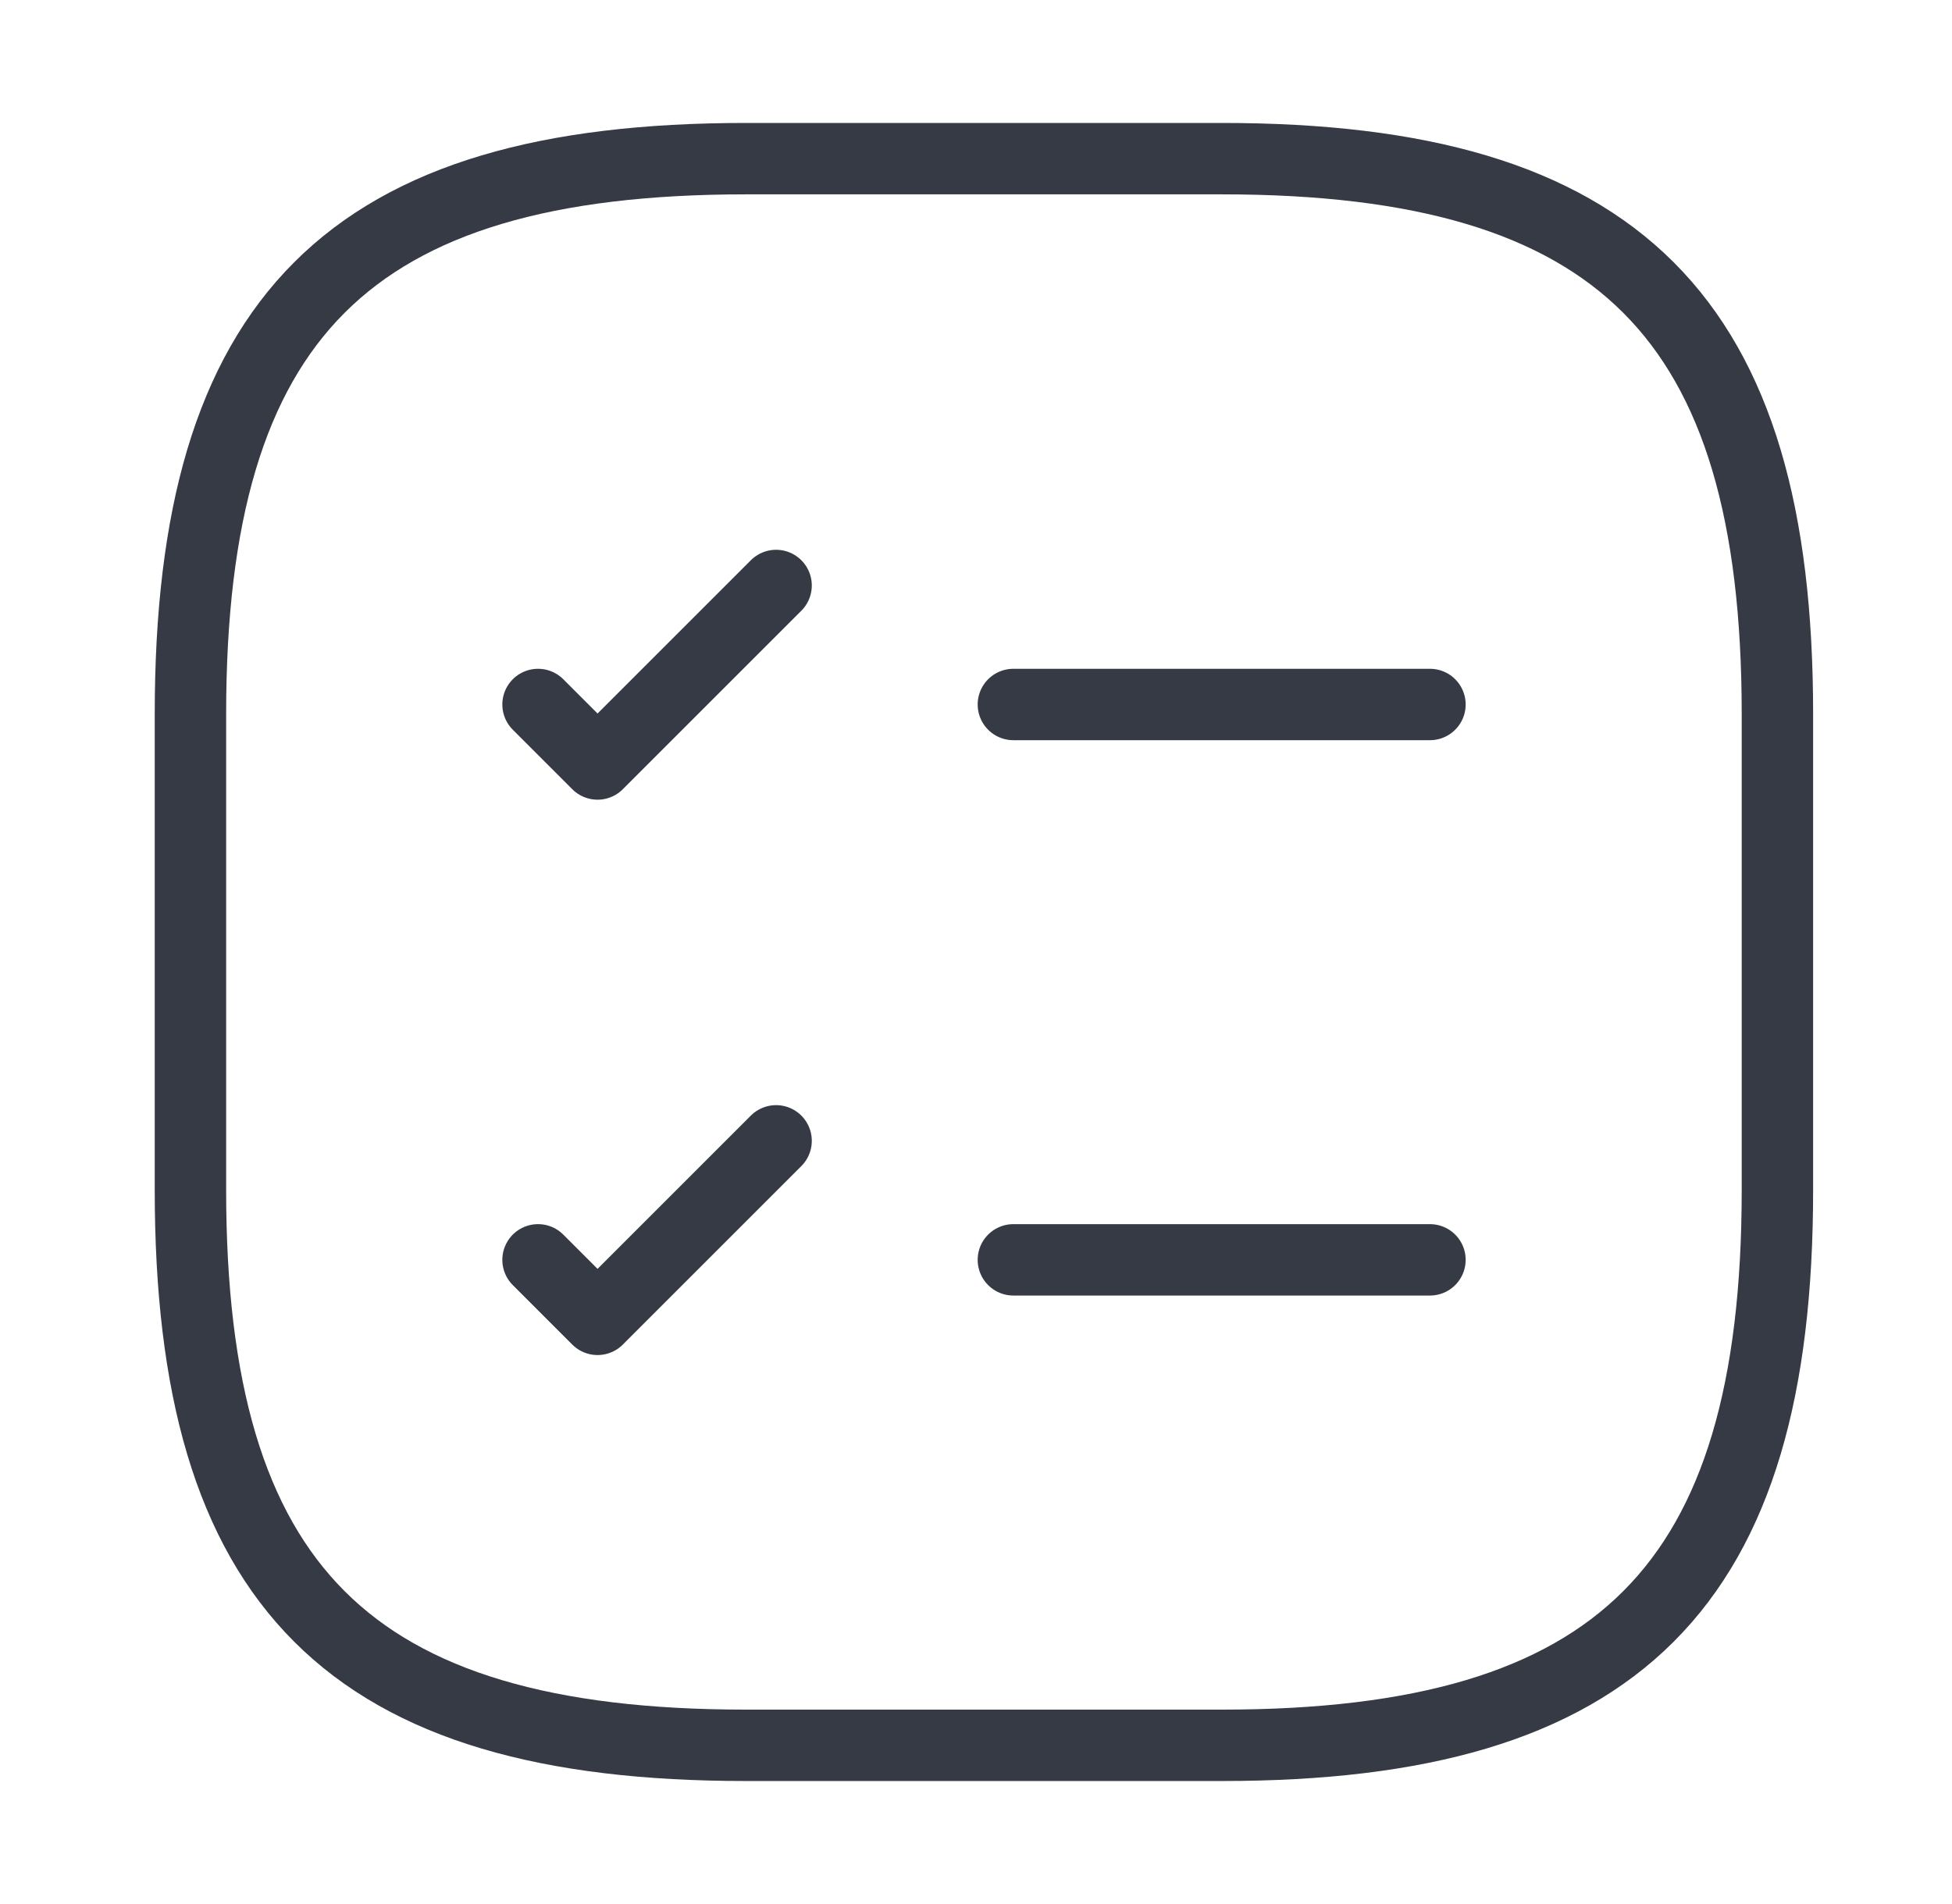
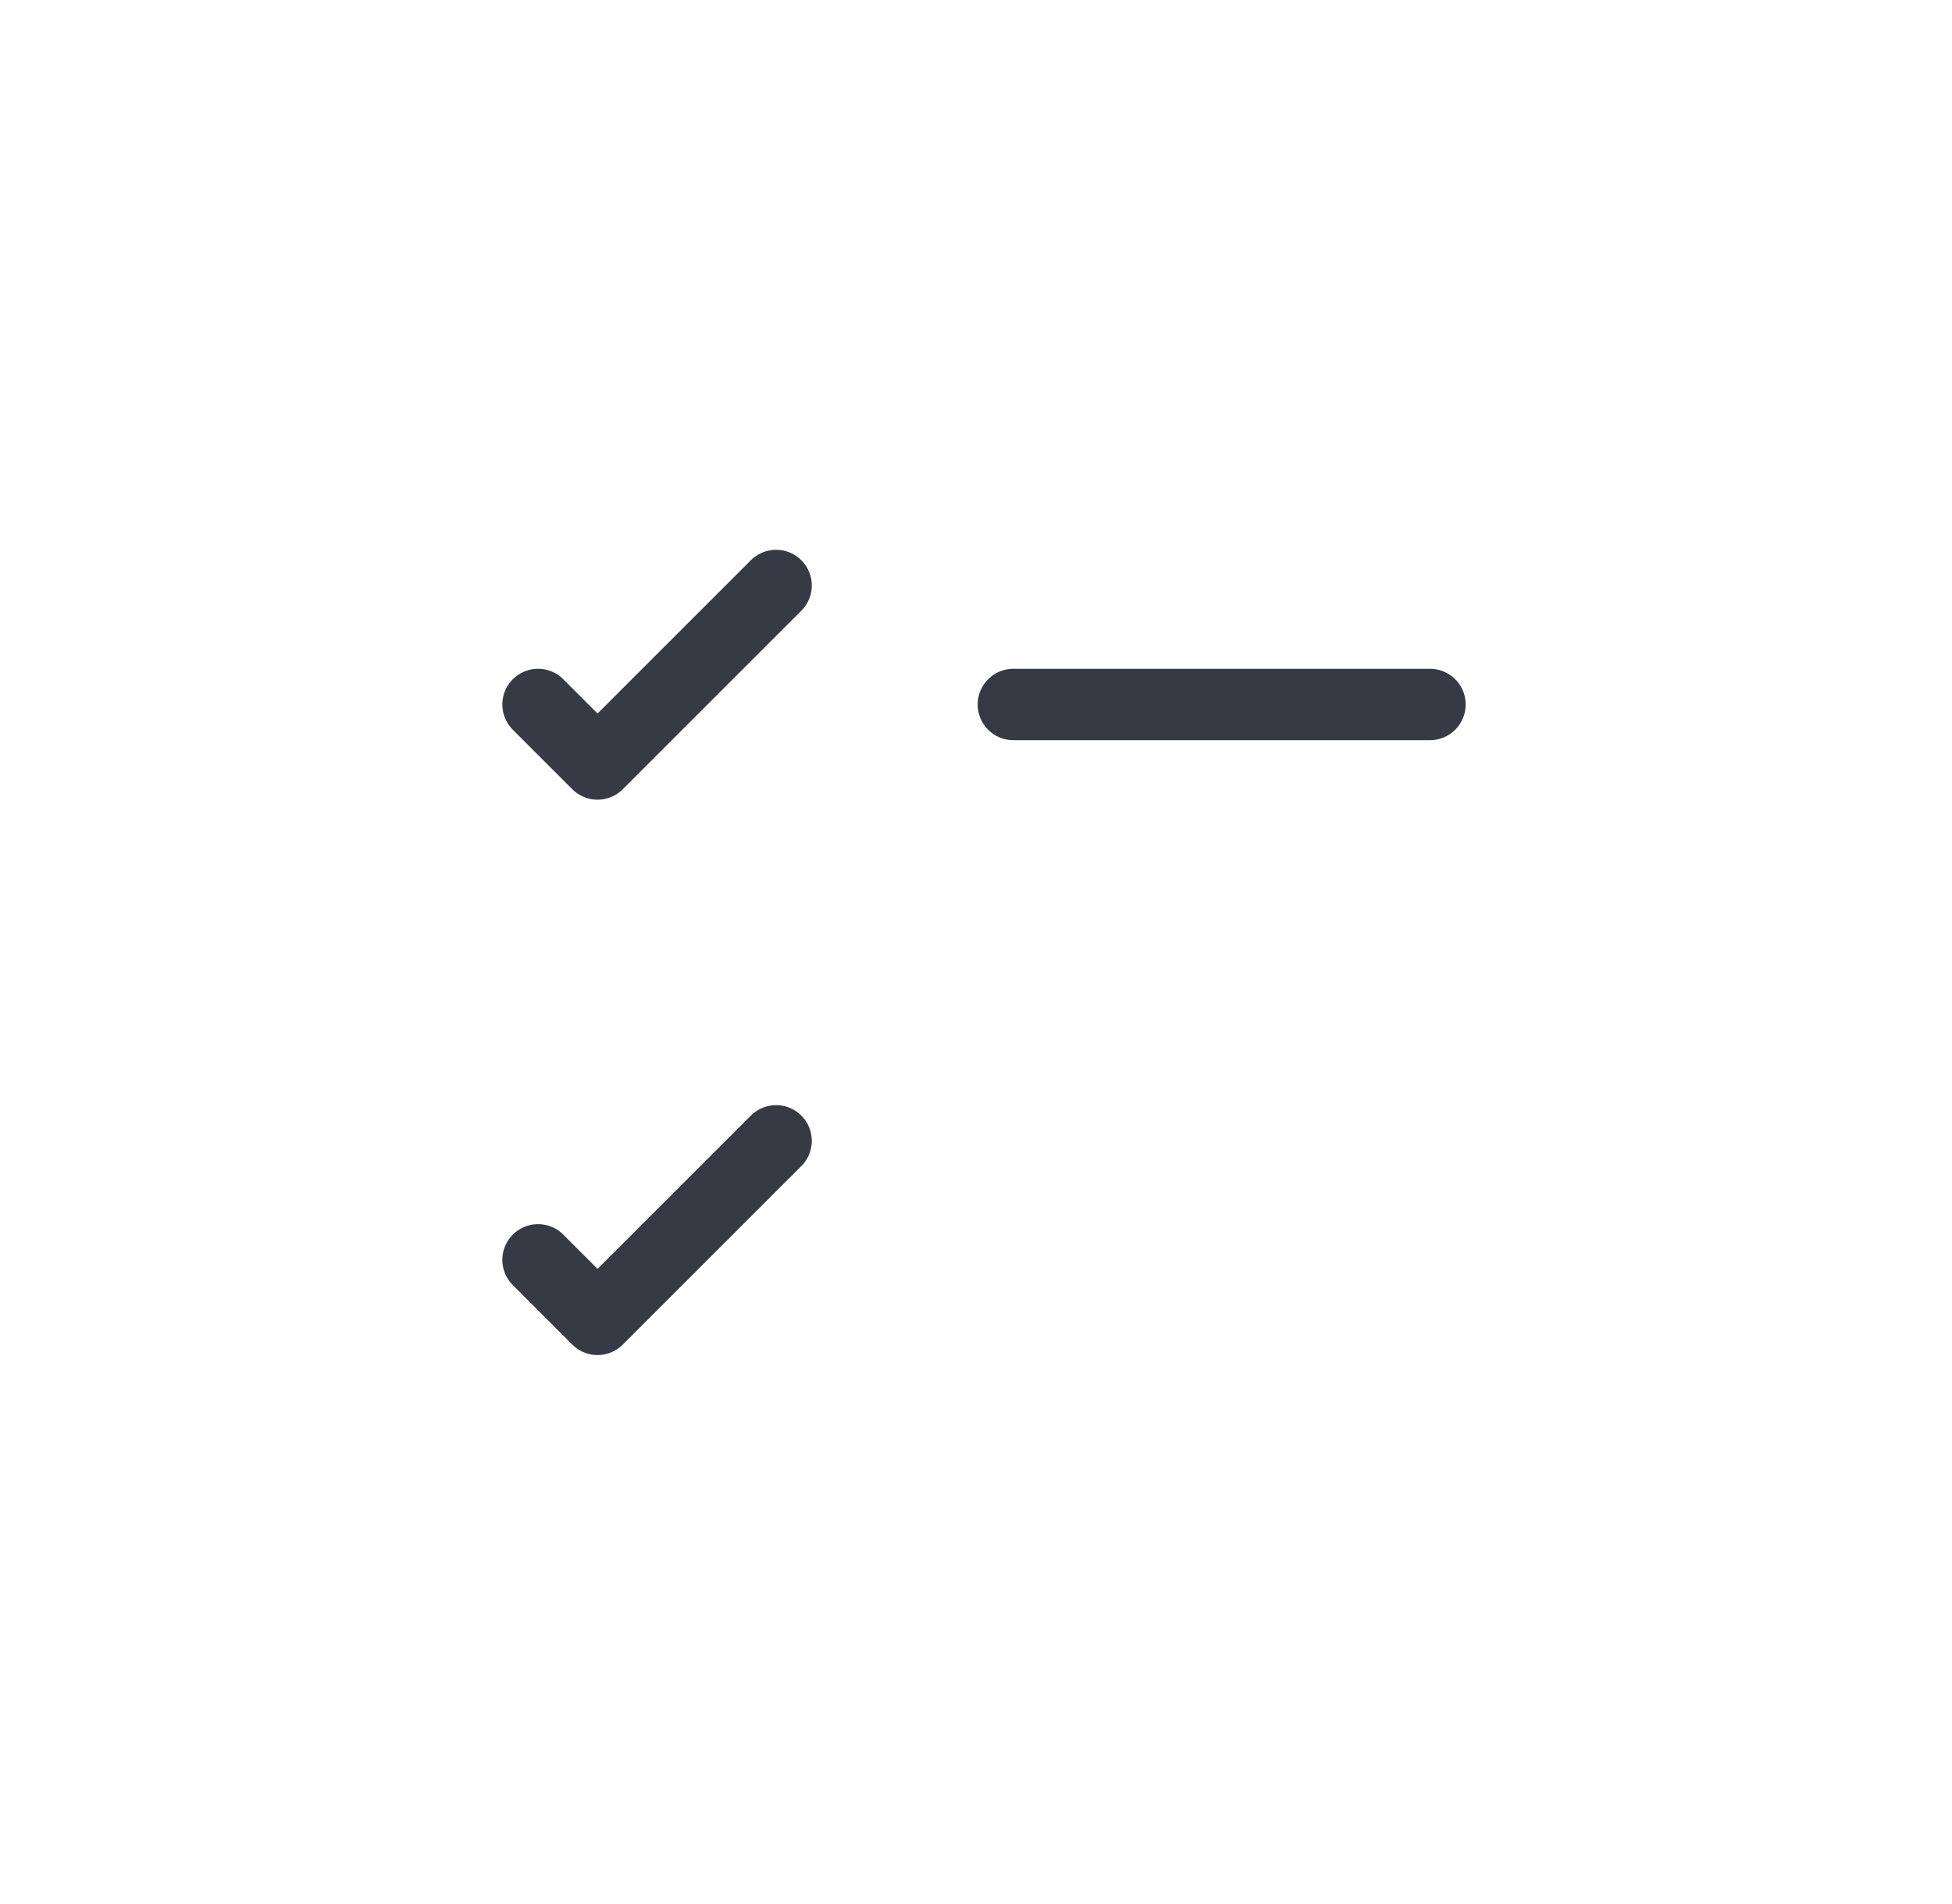
<svg xmlns="http://www.w3.org/2000/svg" width="41" height="40" viewBox="0 0 41 40" fill="none">
  <path d="M21.285 14.8H30.035" stroke="#363A44" stroke-width="1.5" stroke-linecap="round" stroke-linejoin="round" />
  <path d="M11.301 14.8L12.551 16.05L16.301 12.3" stroke="#363A44" stroke-width="1.5" stroke-linecap="round" stroke-linejoin="round" />
-   <path d="M21.285 26.467H30.035" stroke="#363A44" stroke-width="1.5" stroke-linecap="round" stroke-linejoin="round" />
  <path d="M11.301 26.467L12.551 27.717L16.301 23.967" stroke="#363A44" stroke-width="1.5" stroke-linecap="round" stroke-linejoin="round" />
-   <path d="M15.667 36.666H25.667C34 36.666 37.333 33.333 37.333 25V15C37.333 6.666 34 3.333 25.667 3.333H15.667C7.333 3.333 4 6.666 4 15V25C4 33.333 7.333 36.666 15.667 36.666Z" stroke="#363A44" stroke-width="1.5" stroke-linecap="round" stroke-linejoin="round" />
</svg>